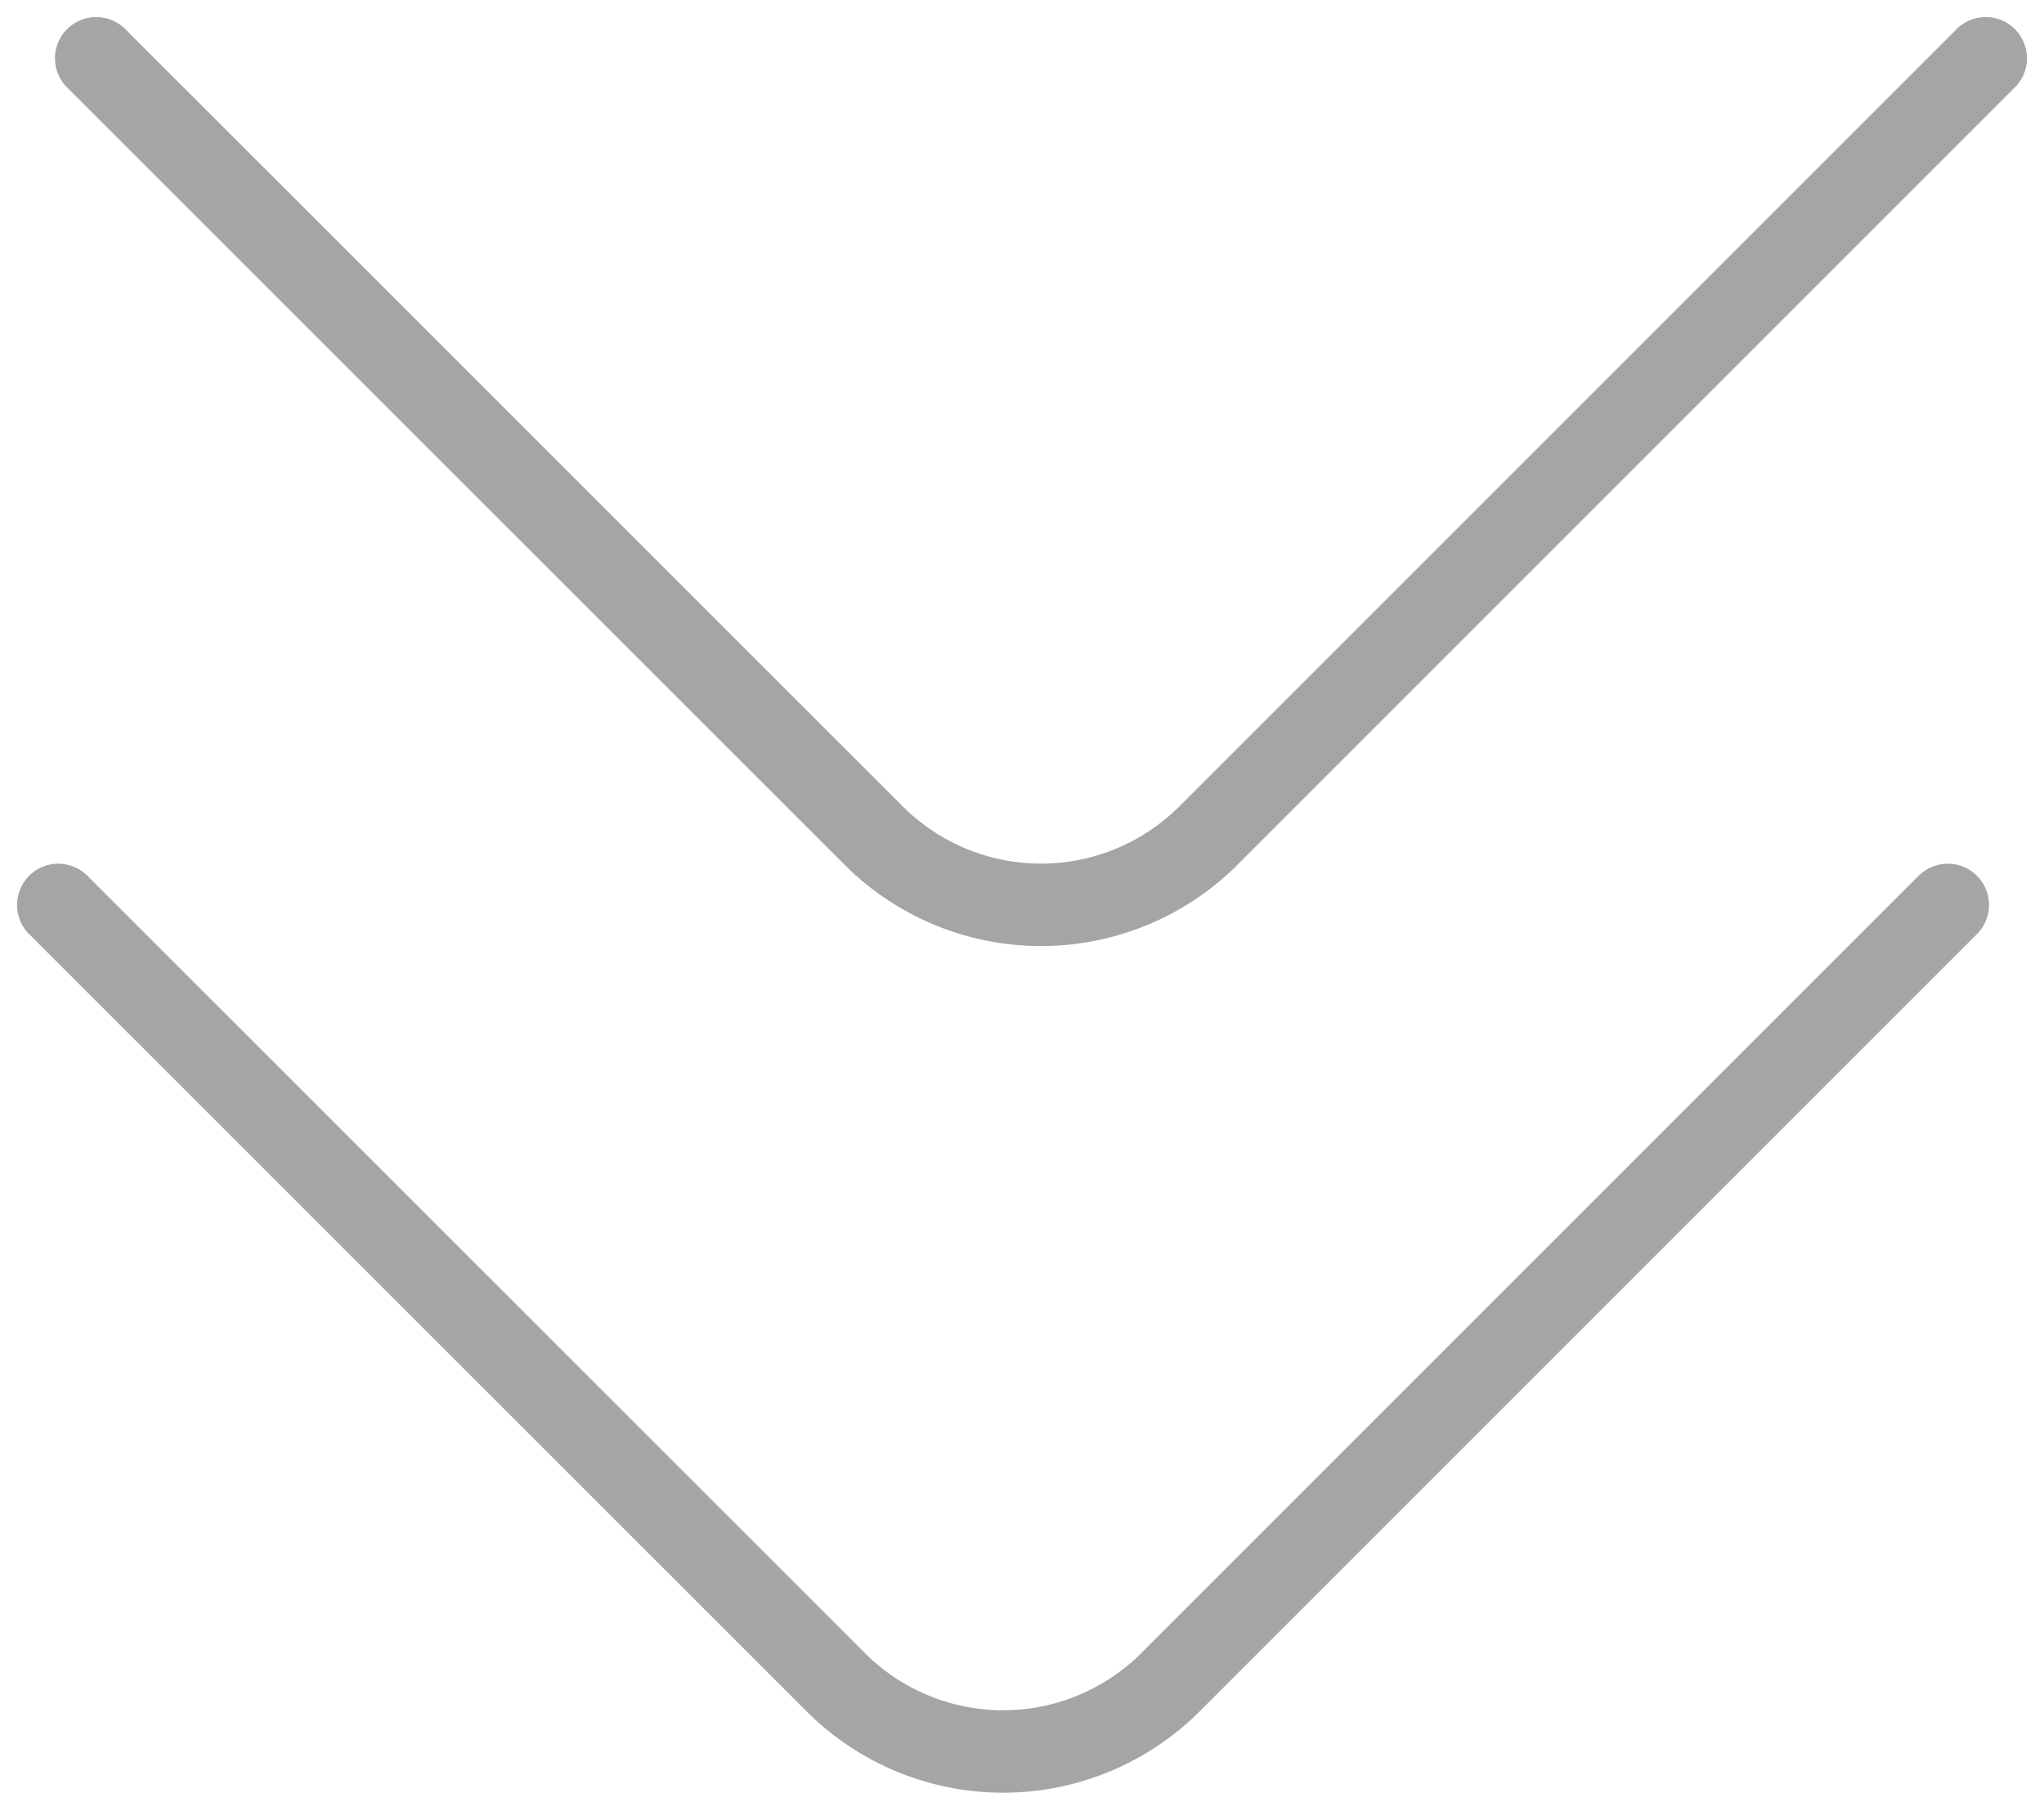
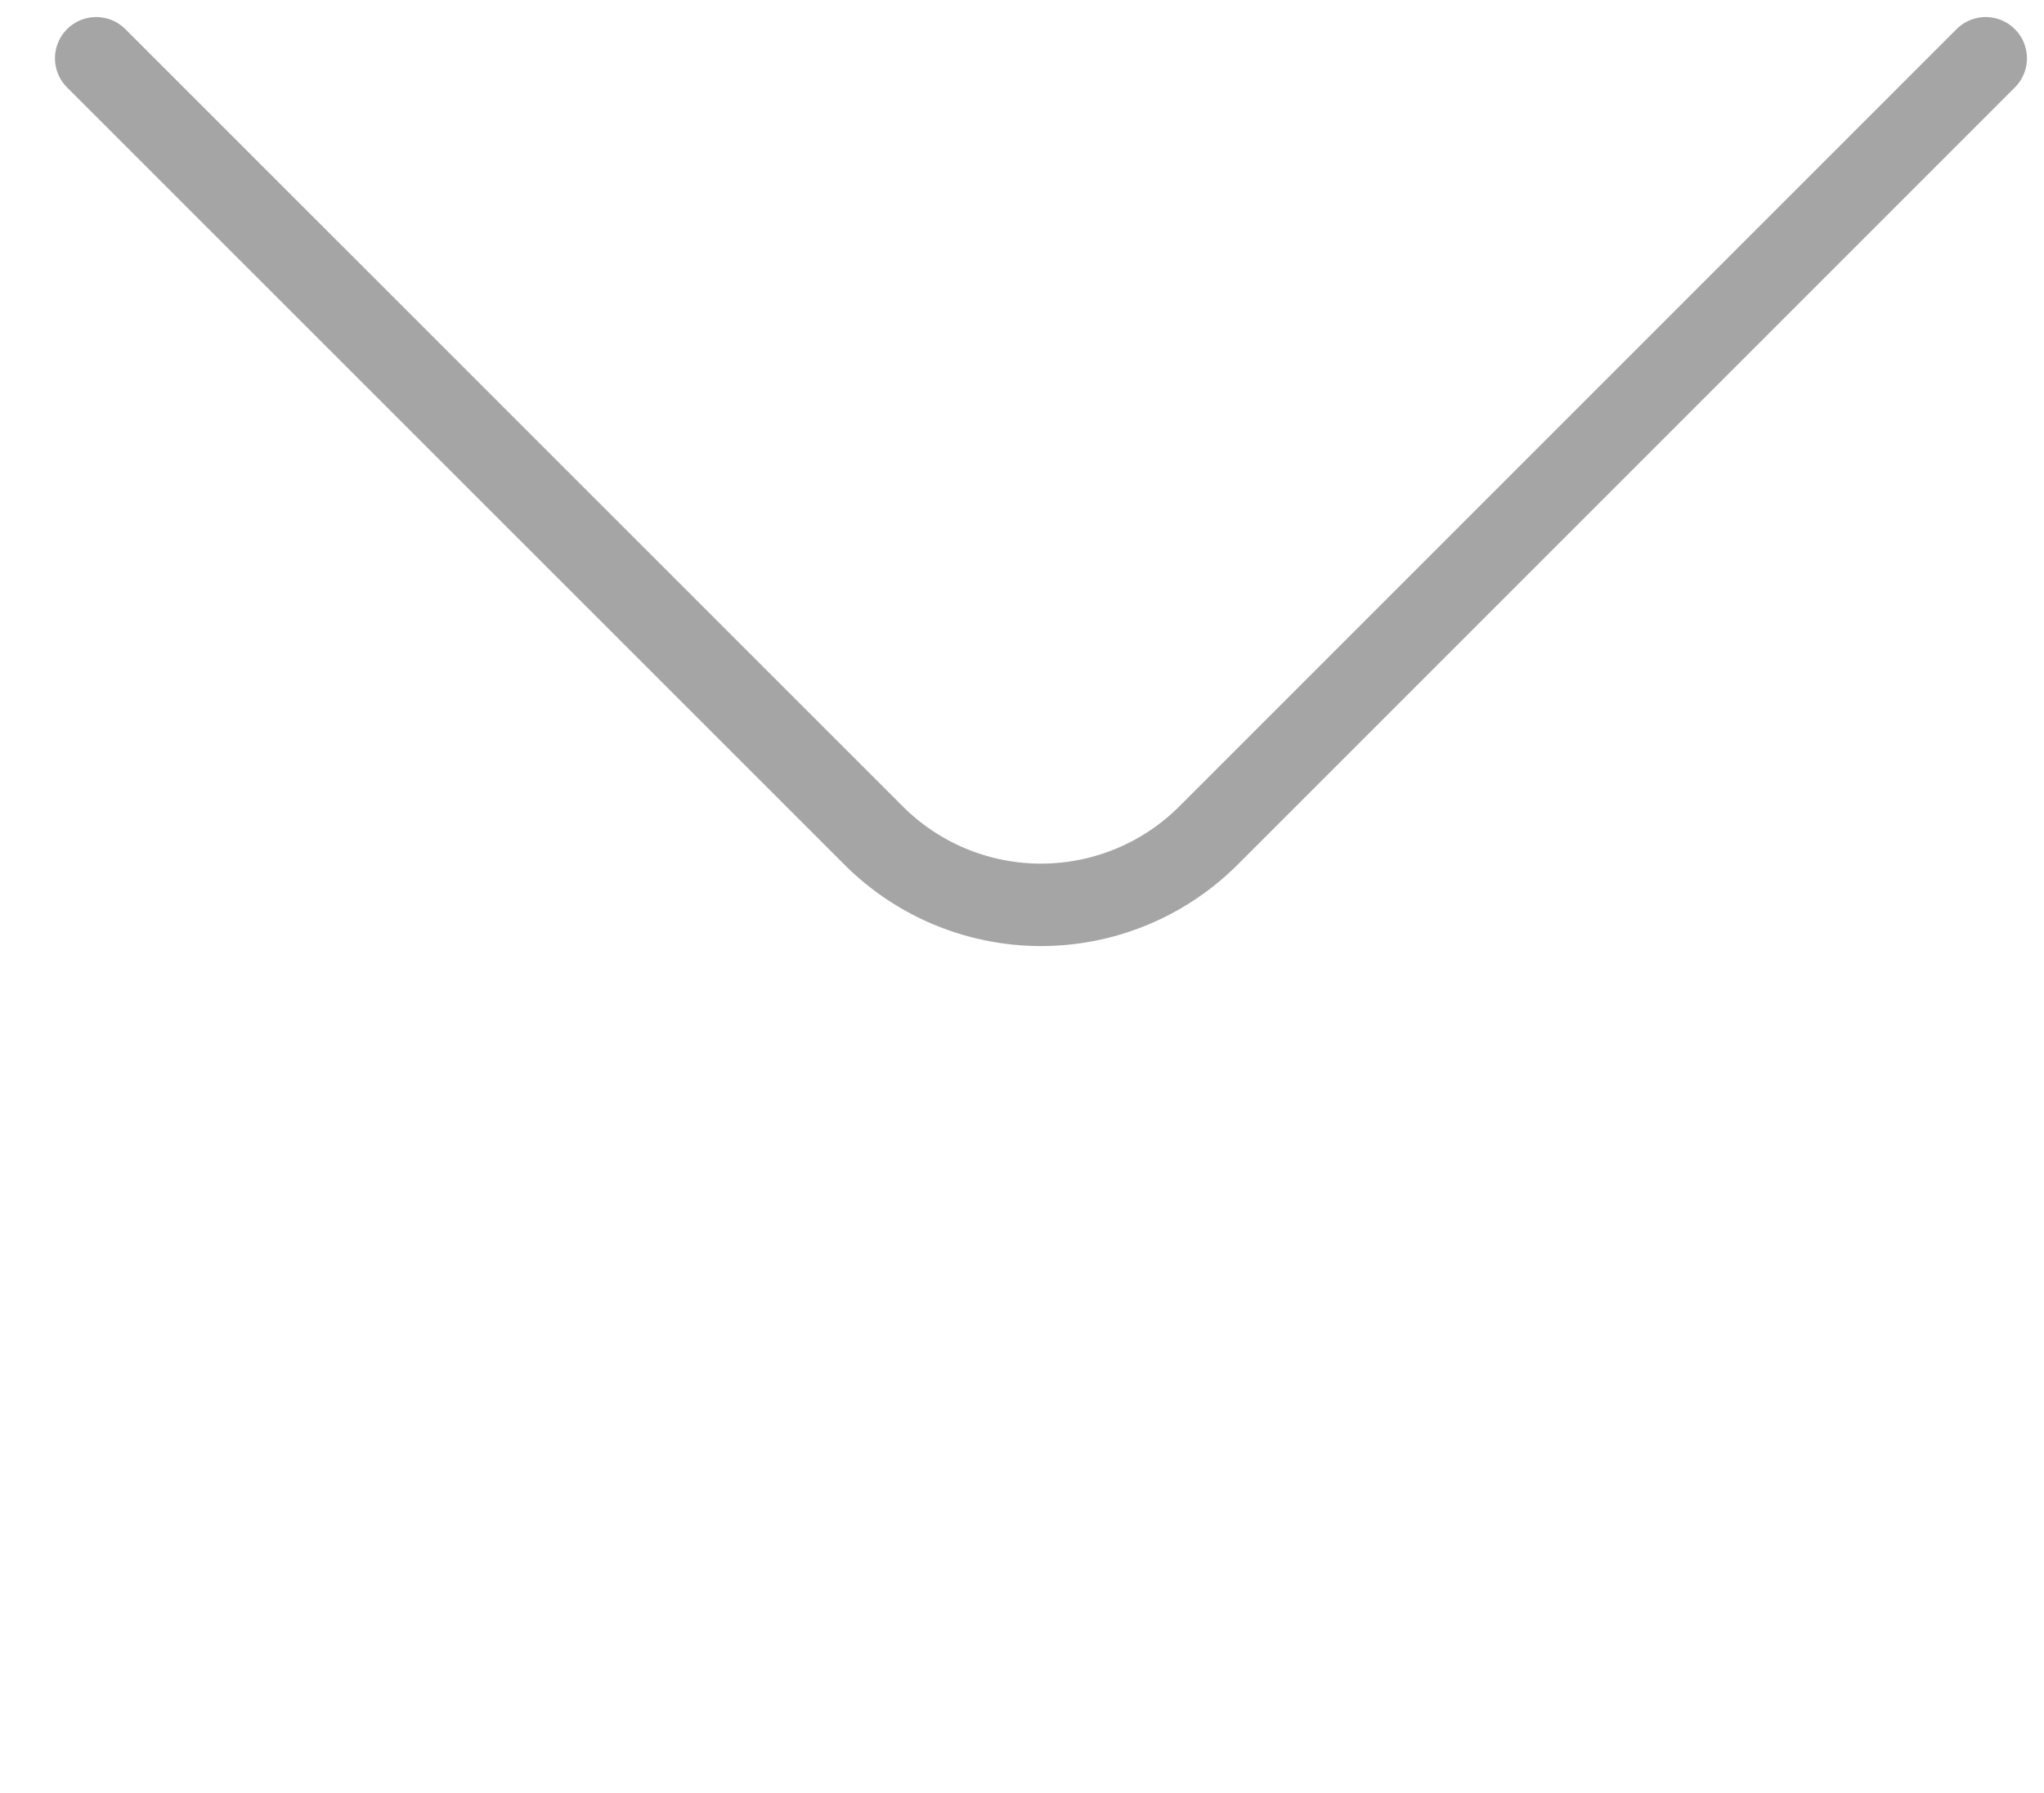
<svg xmlns="http://www.w3.org/2000/svg" width="49.588" height="43.493" viewBox="0 0 49.588 43.493">
  <g transform="translate(-935.666 -3959.865)">
    <path d="M49.92,7.953,31.052,26.821a5.747,5.747,0,0,1-8.1,0L4.08,7.953" transform="translate(933.92 3953.326)" fill="none" stroke="#a5a5a5" stroke-linecap="round" stroke-linejoin="round" stroke-miterlimit="10" stroke-width="2" />
-     <path d="M49.92,7.953,31.052,26.821a5.747,5.747,0,0,1-8.1,0L4.08,7.953" transform="translate(933 3973.866)" fill="none" stroke="#a5a5a5" stroke-linecap="round" stroke-linejoin="round" stroke-miterlimit="10" stroke-width="2" />
  </g>
</svg>